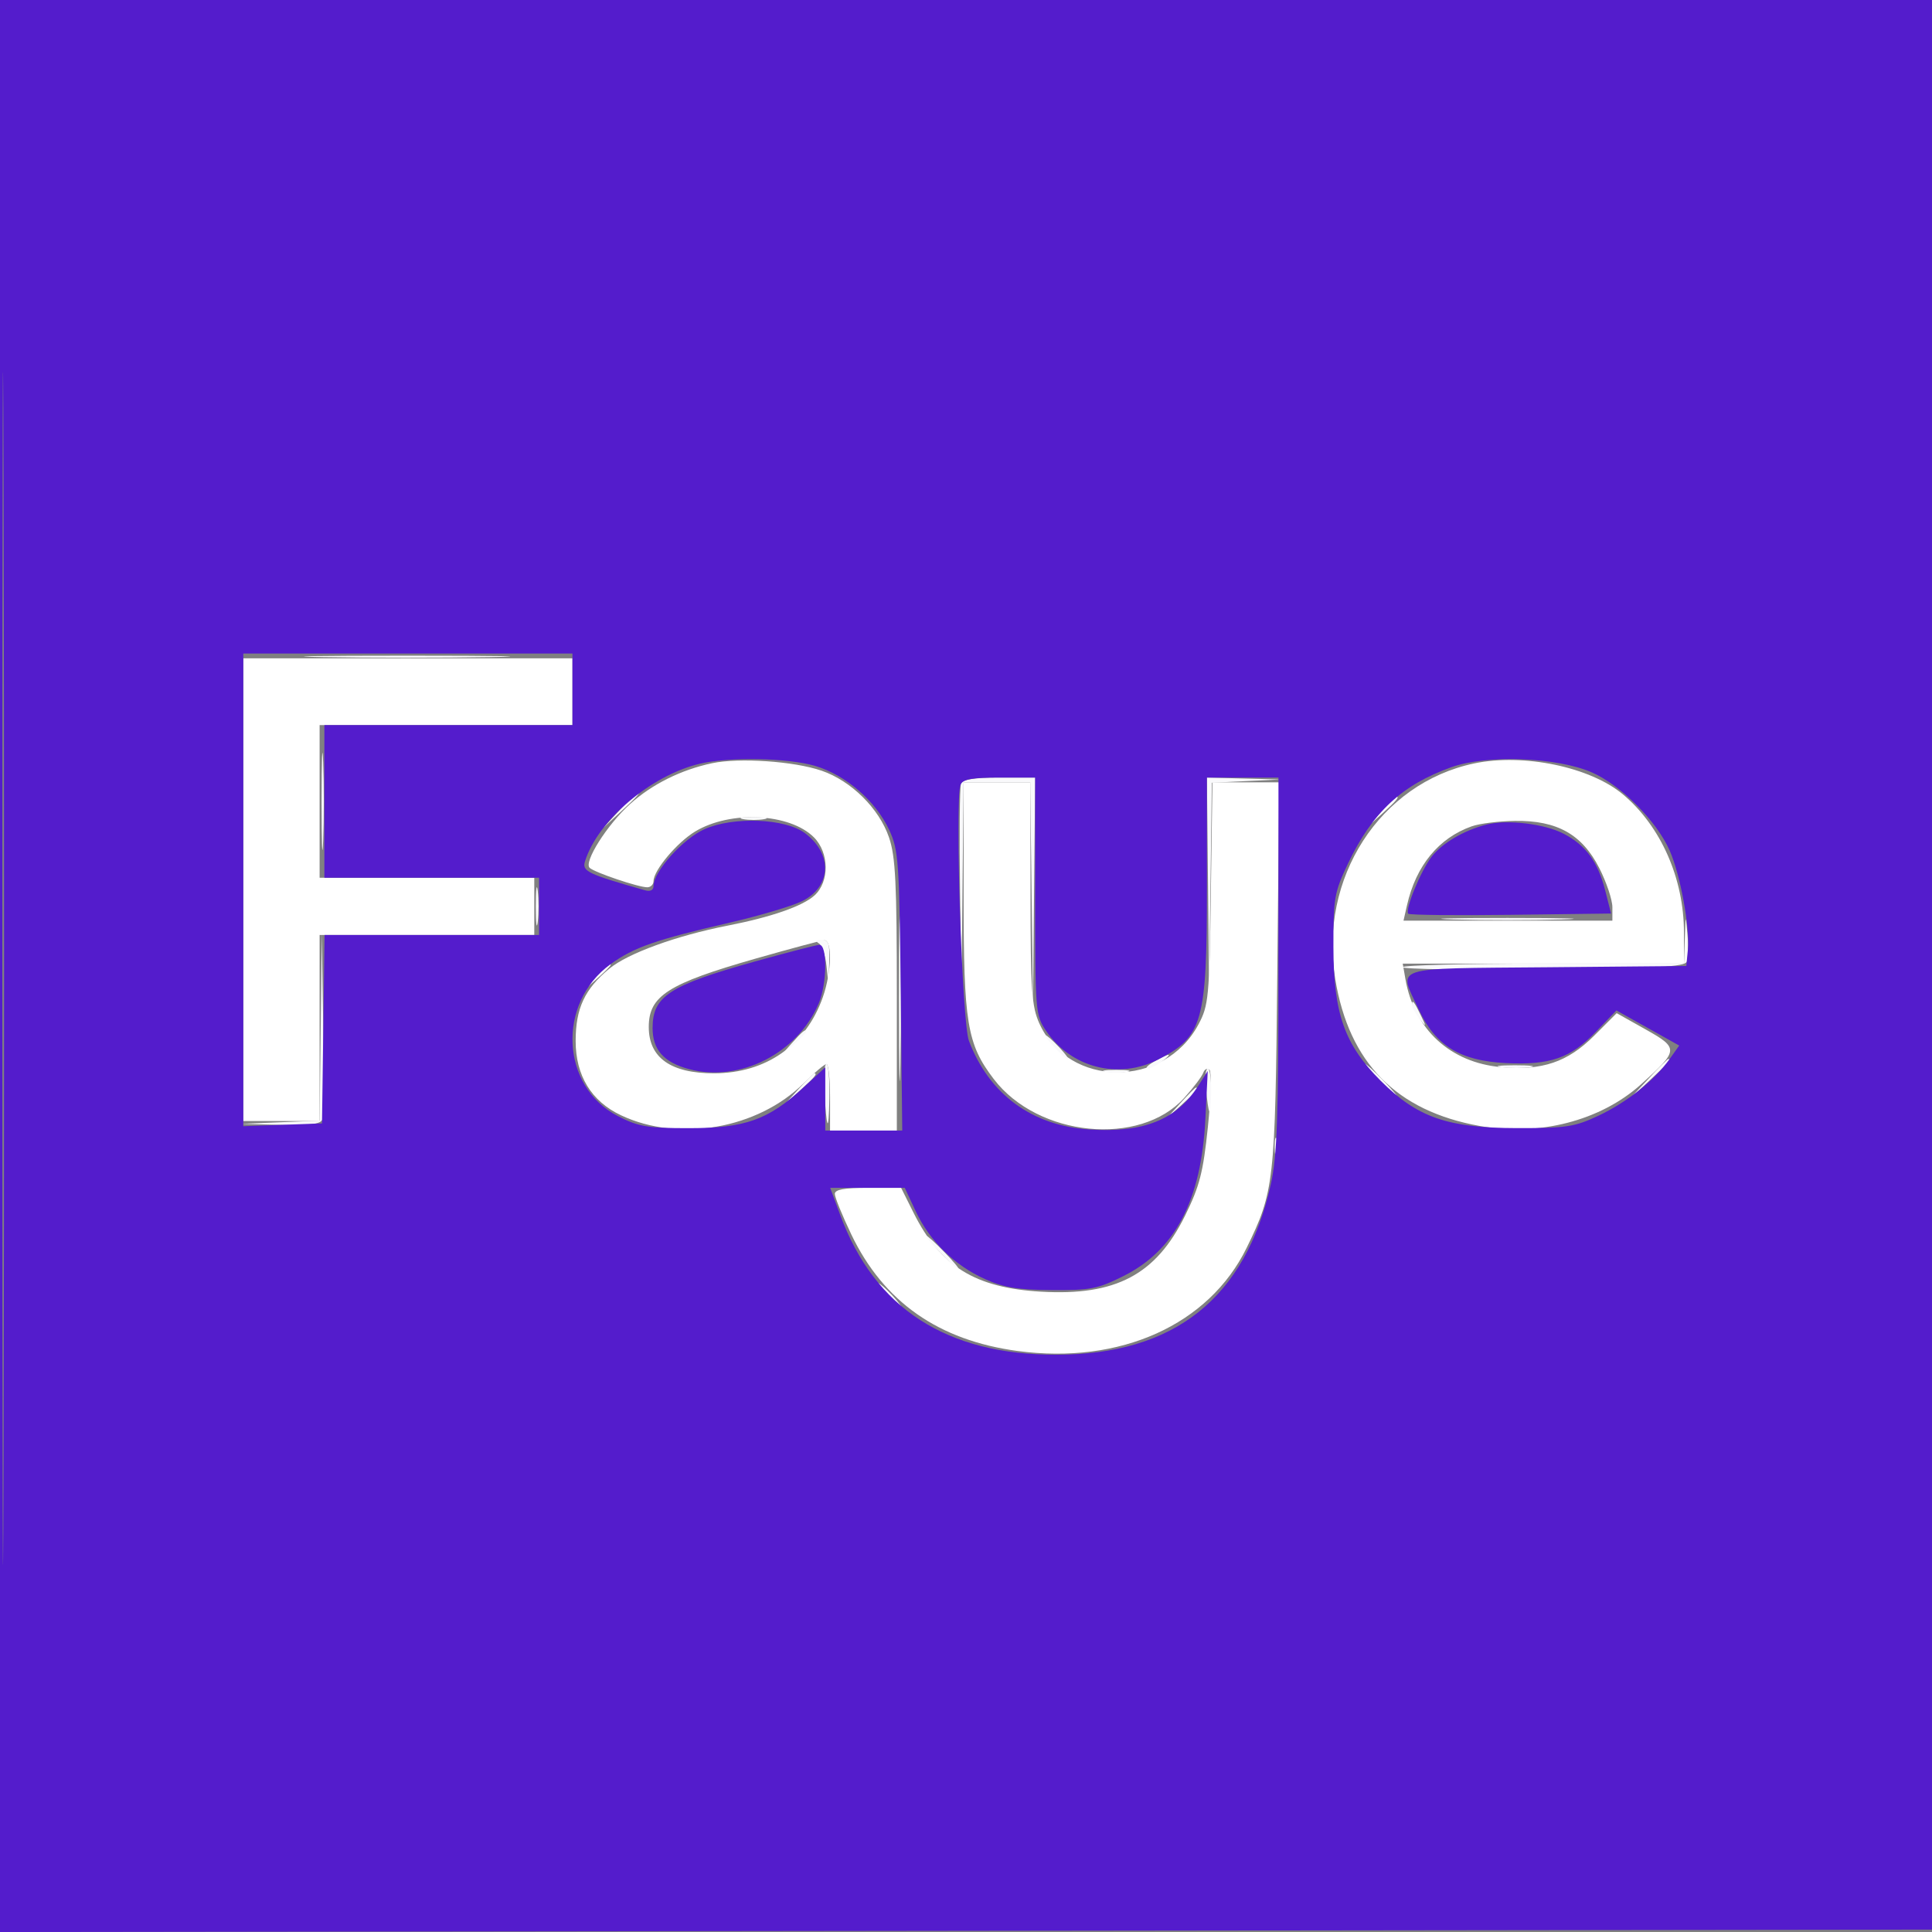
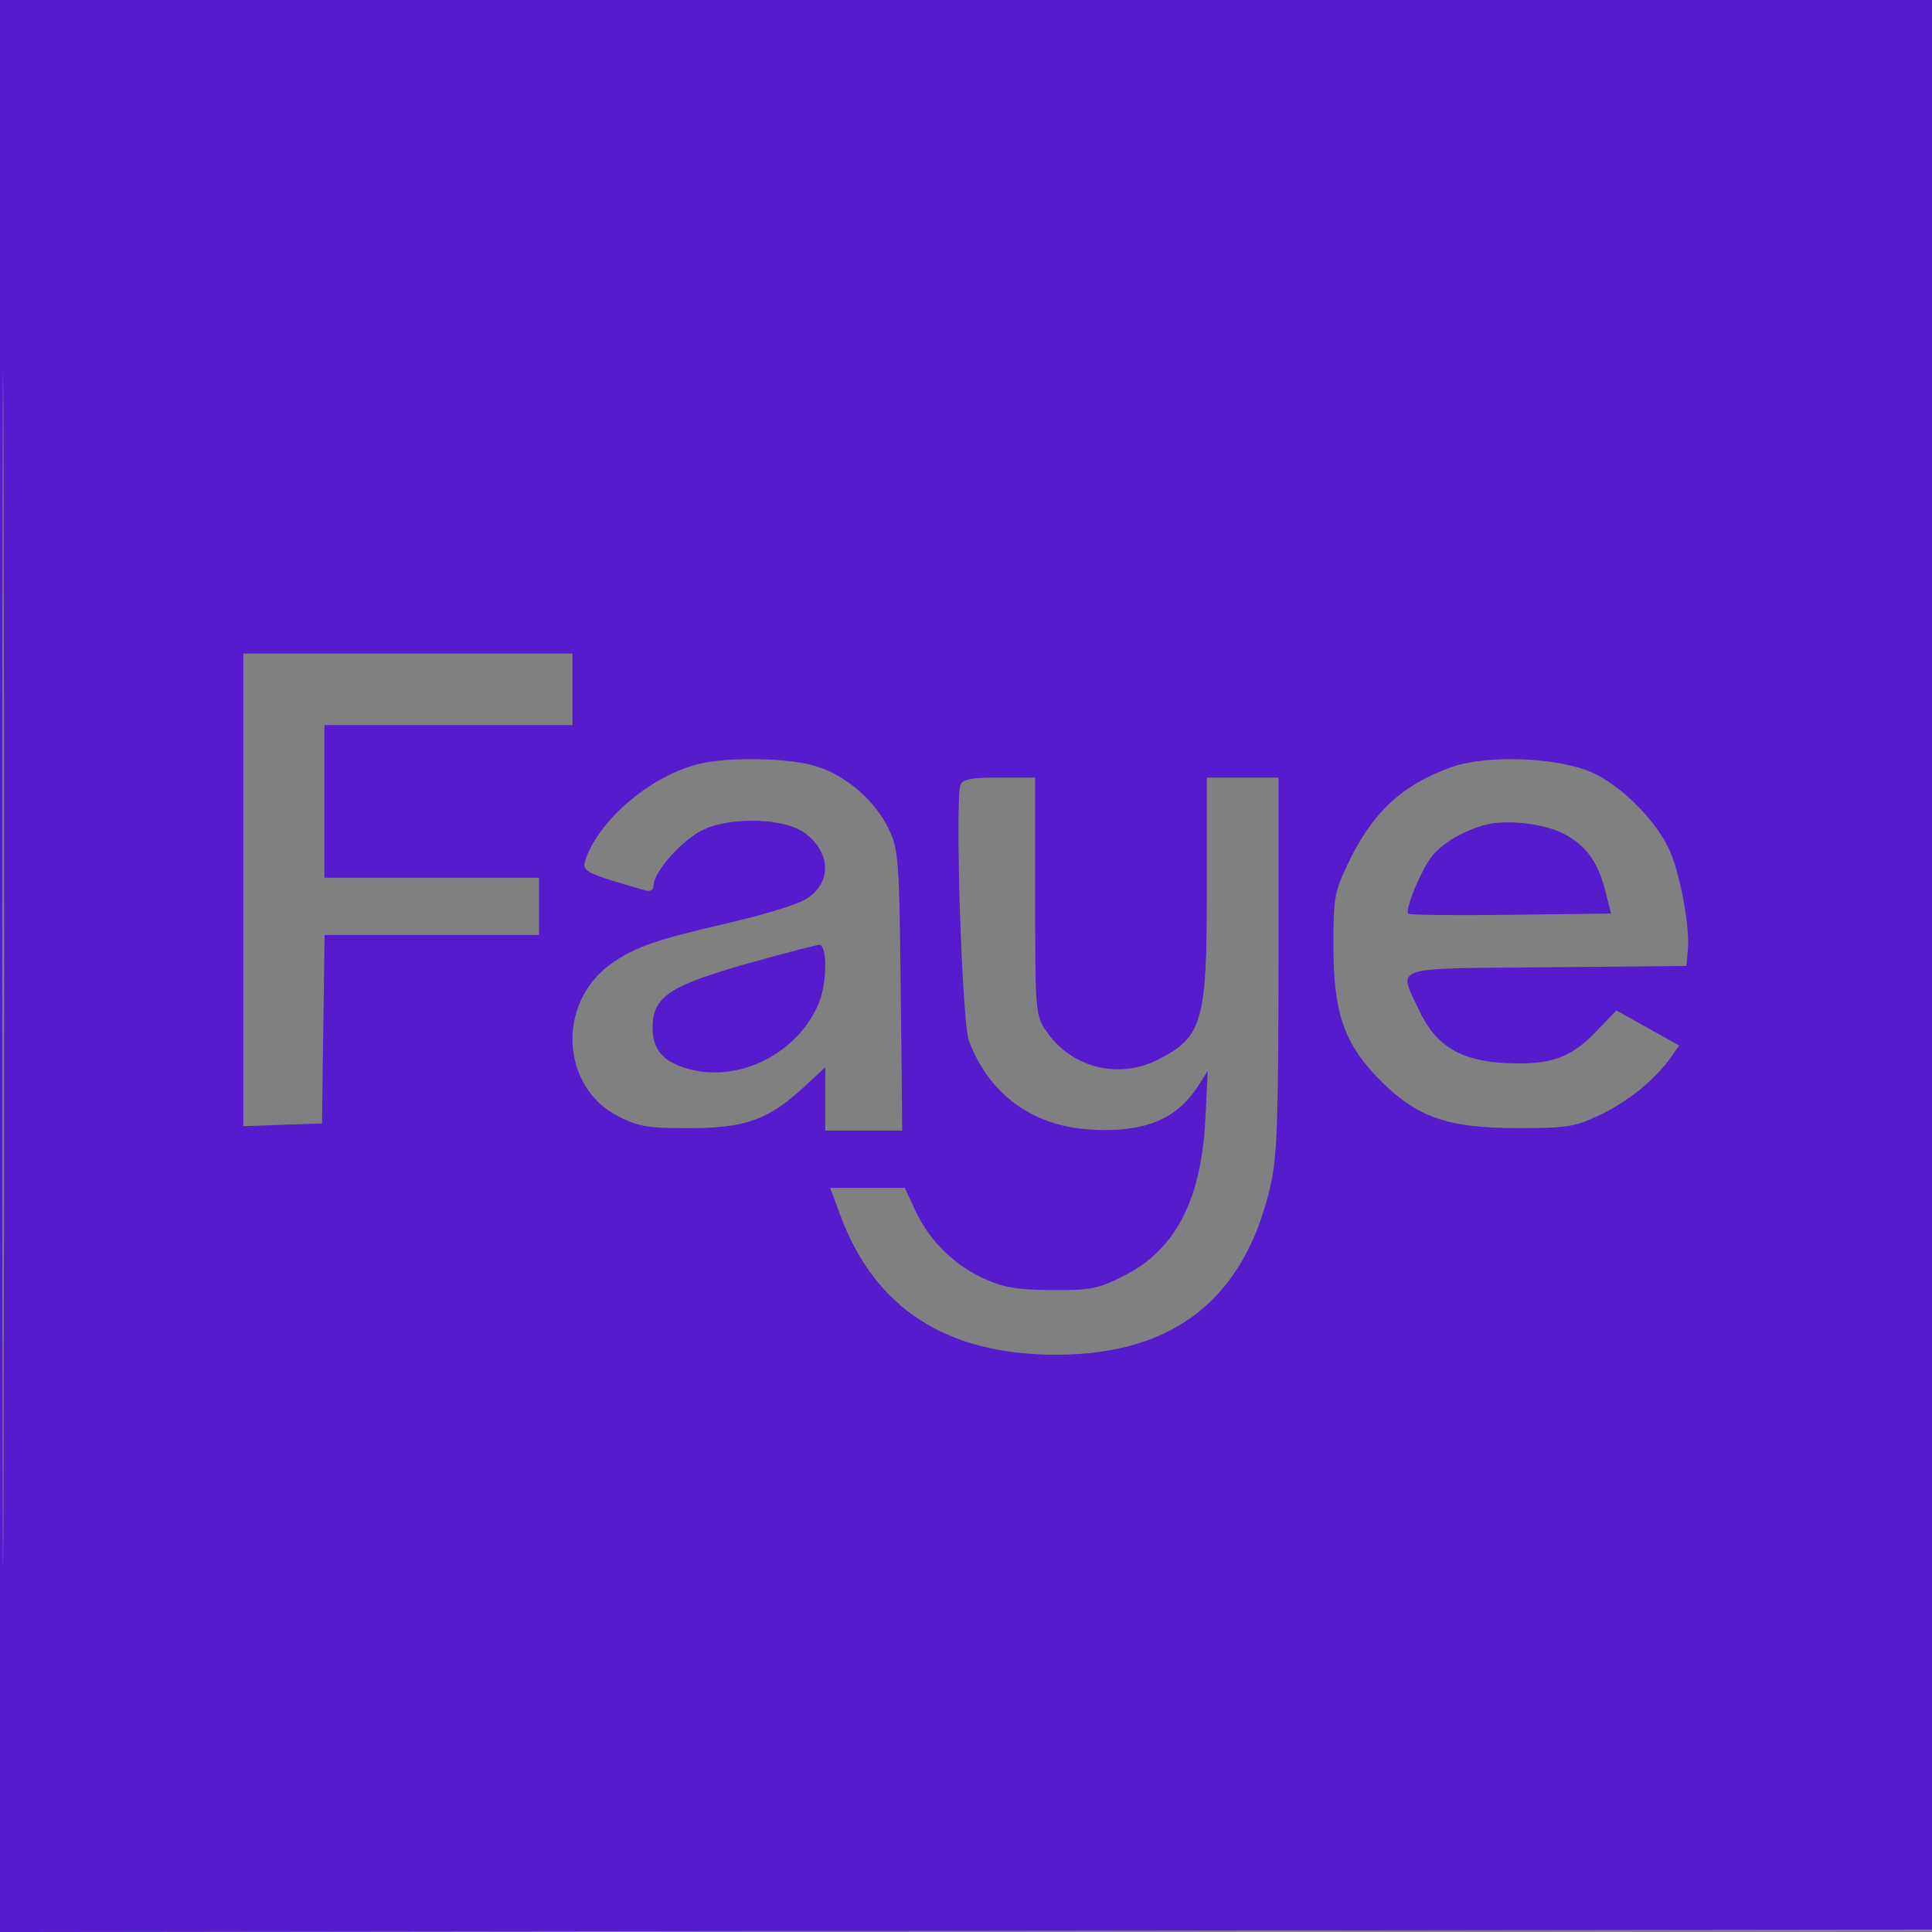
<svg xmlns="http://www.w3.org/2000/svg" width="405" height="405" viewBox="0 0 405 405" version="1.1">
  <rect x="0" y="0" width="405" height="405" fill="#808080" stroke="none" />
-   <path d="M 51 186.500 L 51 235 59 235 L 67 235 67 215.500 L 67 196 89.500 196 L 112 196 112 190 L 112 184 89.500 184 L 67 184 67 168 L 67 152 93.500 152 L 120 152 120 145 L 120 138 85.500 138 L 51 138 51 186.500 M 149.270 159.991 C 142.748 161.375, 136.666 164.404, 132.072 168.554 C 127.267 172.895, 122.305 180.745, 123.616 181.933 C 124.698 182.914, 133.852 186, 135.678 186 C 136.405 186, 137 185.412, 137 184.694 C 137 182.453, 141.914 176.603, 145.731 174.299 C 153.109 169.846, 165.549 170.458, 170.615 175.524 C 173.839 178.748, 173.906 184.826, 170.750 187.700 C 168.269 189.960, 161.693 192.246, 152.500 194.045 C 141.819 196.135, 131.612 199.850, 127.729 203.061 C 122.569 207.329, 120.678 211.385, 120.672 218.199 C 120.665 225.462, 123.954 230.855, 130.184 233.794 C 142.340 239.530, 158.839 236.630, 168.500 227.060 C 170.700 224.881, 172.838 223.076, 173.250 223.049 C 173.662 223.022, 174 226.150, 174 230 L 174 237 181 237 L 188 237 188 208.678 C 188 185.045, 187.728 179.559, 186.359 175.540 C 184.294 169.480, 178.423 163.675, 172.213 161.552 C 166.407 159.568, 154.939 158.787, 149.270 159.991 M 309.045 160.030 C 289.237 164.190, 276.410 184.091, 279.903 205.242 C 282.804 222.806, 292.681 232.859, 310.148 236.027 C 322.559 238.277, 335.503 234.949, 343.979 227.329 C 351.956 220.157, 351.991 219.739, 344.939 215.778 L 338.900 212.386 334.198 217.088 C 328.630 222.656, 323.264 224.471, 314.657 223.698 C 304.011 222.741, 296.461 215.790, 294.618 205.250 L 294.050 202 323.525 202 L 353 202 353 195.468 C 353 184.164, 348.168 173.216, 340.234 166.543 C 333.391 160.787, 319.377 157.860, 309.045 160.030 M 202 187.818 C 202 214.501, 202.716 218.850, 208.319 226.195 C 217.578 238.335, 238.939 240.451, 248.246 230.150 C 250.167 228.023, 251.961 225.657, 252.233 224.892 C 252.504 224.126, 253.095 223.845, 253.547 224.267 C 253.998 224.689, 253.843 230.089, 253.202 236.267 C 252.215 245.774, 251.483 248.621, 248.440 254.797 C 242.309 267.239, 233.912 271.678, 218.224 270.769 C 204.401 269.969, 197.117 265.464, 191.517 254.250 L 188.895 249 181.947 249 C 176.974 249, 175 249.363, 175 250.278 C 175 250.981, 176.561 254.814, 178.469 258.795 C 185.237 272.916, 196.768 280.988, 213.342 283.206 C 234.865 286.085, 253.426 277.720, 261.330 261.579 C 267.099 249.797, 267.316 247.864, 267.754 204.250 L 268.158 164 261.160 164 L 254.161 164 253.827 187.250 C 253.512 209.150, 253.361 210.747, 251.227 214.749 C 244.049 228.207, 224.040 228.105, 217.896 214.579 C 216.266 210.988, 216.041 207.718, 216.022 187.250 L 216 164 209 164 L 202 164 202 187.818 M 308.500 173.222 C 301.577 175.676, 296.836 181.459, 294.950 189.750 L 294.211 193 316.105 193 L 338 193 338 190.179 C 338 188.628, 336.762 184.932, 335.250 181.967 C 331.646 174.900, 326.405 171.965, 317.593 172.079 C 314.242 172.122, 310.150 172.637, 308.500 173.222 M 158.500 200.920 C 140.016 206.191, 136 208.755, 136 215.288 C 136 221.732, 140.623 225.006, 149.700 224.990 C 160.570 224.972, 168.927 219.126, 172.480 209.056 C 174.355 203.744, 174.508 196.957, 172.750 197.107 C 172.063 197.165, 165.650 198.882, 158.500 200.920" stroke="none" fill="#ffffff" fill-rule="evenodd" />
-   <path d="M 67.685 137.748 C 77.138 137.912, 92.888 137.913, 102.685 137.749 C 112.483 137.585, 104.750 137.451, 85.500 137.450 C 66.250 137.450, 58.233 137.584, 67.685 137.748 M 67.407 168 C 67.407 177.075, 67.559 180.787, 67.744 176.250 C 67.929 171.713, 67.929 164.287, 67.744 159.750 C 67.559 155.213, 67.407 158.925, 67.407 168 M 201.448 164.275 C 201.179 164.976, 201.090 175.213, 201.250 187.025 L 201.542 208.500 201.771 186.250 L 202 164 208.982 164 L 215.964 164 216.251 187.750 L 216.538 211.500 216.769 187.250 L 217 163 209.469 163 C 204.288 163, 201.785 163.398, 201.448 164.275 M 253.229 185.250 L 253.459 207.500 253.749 185.793 L 254.039 164.087 261.269 163.742 L 268.500 163.397 260.750 163.199 L 253 163 253.229 185.250 M 129.946 169.750 L 126.500 173.500 130.250 170.054 C 133.740 166.846, 134.460 166, 133.696 166 C 133.529 166, 131.842 167.688, 129.946 169.750 M 289.437 170.250 L 286.500 173.500 289.750 170.563 C 292.779 167.825, 293.460 167, 292.687 167 C 292.515 167, 291.052 168.463, 289.437 170.250 M 155.750 171.706 C 156.988 171.944, 159.012 171.944, 160.250 171.706 C 161.488 171.467, 160.475 171.272, 158 171.272 C 155.525 171.272, 154.512 171.467, 155.750 171.706 M 188.440 209.500 C 188.440 224.900, 188.579 231.060, 188.748 223.189 C 188.917 215.319, 188.917 202.719, 188.747 195.189 C 188.578 187.660, 188.439 194.100, 188.440 209.500 M 112.320 190 C 112.320 193.575, 112.502 195.037, 112.723 193.250 C 112.945 191.463, 112.945 188.537, 112.723 186.750 C 112.502 184.963, 112.320 186.425, 112.320 190 M 304.750 192.747 C 310.938 192.922, 321.063 192.922, 327.250 192.747 C 333.438 192.571, 328.375 192.428, 316 192.428 C 303.625 192.428, 298.563 192.571, 304.750 192.747 M 353.175 196.750 L 353 202 323.500 202 C 307.275 202, 294 202.338, 293.999 202.750 C 293.999 203.162, 307.293 203.374, 323.542 203.221 C 347.296 202.996, 353.187 202.676, 353.606 201.585 C 353.892 200.839, 353.951 198.265, 353.738 195.864 C 353.354 191.550, 353.347 191.560, 353.175 196.750 M 67.227 215.210 L 67 234.919 58.750 235.256 L 50.500 235.593 58.781 235.796 C 64.744 235.943, 67.200 235.641, 67.554 234.719 C 67.825 234.015, 67.912 224.902, 67.749 214.469 L 67.453 195.500 67.227 215.210 M 171.676 197.778 C 172.322 198.190, 173.034 200.320, 173.257 202.513 C 173.660 206.462, 173.665 206.455, 173.832 201.750 C 173.971 197.824, 173.697 197.003, 172.250 197.015 C 171.093 197.025, 170.898 197.284, 171.676 197.778 M 124.924 204.750 L 122.500 207.500 125.250 205.076 C 126.763 203.742, 128 202.505, 128 202.326 C 128 201.541, 127.190 202.180, 124.924 204.750 M 296 210.642 C 296 211.179, 296.700 212.491, 297.555 213.559 C 299.022 215.389, 299.042 215.357, 297.920 213 C 296.462 209.939, 296 209.372, 296 210.642 M 165.924 218.750 L 163.500 221.500 166.250 219.076 C 167.762 217.742, 169 216.505, 169 216.326 C 169 215.541, 168.190 216.180, 165.924 218.750 M 221 219.500 C 222.292 220.875, 223.574 222, 223.849 222 C 224.124 222, 223.292 220.875, 222 219.500 C 220.708 218.125, 219.426 217, 219.151 217 C 218.876 217, 219.708 218.125, 221 219.500 M 242 222.500 C 240.625 223.286, 239.976 223.945, 240.559 223.965 C 241.141 223.984, 242.491 223.339, 243.559 222.532 C 246.028 220.664, 245.239 220.648, 242 222.500 M 345.453 226.250 L 341.500 230.500 345.750 226.547 C 349.702 222.871, 350.460 222, 349.703 222 C 349.540 222, 347.627 223.912, 345.453 226.250 M 172.789 228.249 C 173.273 237.052, 173.720 237.885, 173.864 230.250 C 173.939 226.262, 173.662 223, 173.250 222.999 C 172.838 222.999, 172.630 225.362, 172.789 228.249 M 289 226.500 C 290.866 228.425, 292.617 230, 292.892 230 C 293.167 230, 291.866 228.425, 290 226.500 C 288.134 224.575, 286.383 223, 286.108 223 C 285.833 223, 287.134 224.575, 289 226.500 M 314.768 223.725 C 316.565 223.947, 319.265 223.943, 320.768 223.715 C 322.271 223.486, 320.800 223.304, 317.500 223.310 C 314.200 223.315, 312.971 223.502, 314.768 223.725 M 231.750 224.706 C 232.988 224.944, 235.012 224.944, 236.250 224.706 C 237.488 224.467, 236.475 224.272, 234 224.272 C 231.525 224.272, 230.512 224.467, 231.750 224.706 M 252.758 227.750 C 253.370 234.181, 253.763 234.705, 253.884 229.250 C 253.948 226.363, 253.640 224, 253.201 224 C 252.761 224, 252.562 225.688, 252.758 227.750 M 167.437 228.250 L 164.500 231.500 167.750 228.563 C 170.779 225.825, 171.460 225, 170.687 225 C 170.515 225, 169.052 226.463, 167.437 228.250 M 247.437 231.250 L 244.500 234.500 247.750 231.563 C 250.779 228.825, 251.460 228, 250.687 228 C 250.515 228, 249.052 229.463, 247.437 231.250 M 267.195 240.500 C 267.215 242.150, 267.439 242.704, 267.693 241.731 C 267.947 240.758, 267.930 239.408, 267.656 238.731 C 267.382 238.054, 267.175 238.850, 267.195 240.500 M 197 262.500 C 198.866 264.425, 200.617 266, 200.892 266 C 201.167 266, 199.866 264.425, 198 262.500 C 196.134 260.575, 194.383 259, 194.108 259 C 193.833 259, 195.134 260.575, 197 262.500 M 186 271.500 C 187.292 272.875, 188.574 274, 188.849 274 C 189.124 274, 188.292 272.875, 187 271.500 C 185.708 270.125, 184.426 269, 184.151 269 C 183.876 269, 184.708 270.125, 186 271.500" stroke="none" fill="#f9f9fb" fill-rule="evenodd" />
  <path d="M 0 202.502 L 0 405.005 202.750 404.752 L 405.500 404.500 405.752 202.250 L 406.005 0 203.002 0 L 0 0 0 202.502 M 0.490 203 C 0.490 314.375, 0.607 359.937, 0.750 304.250 C 0.893 248.562, 0.893 157.437, 0.750 101.750 C 0.607 46.062, 0.490 91.625, 0.490 203 M 51 186.540 L 51 236.081 59.250 235.790 L 67.500 235.500 67.771 215.750 L 68.042 196 90.521 196 L 113 196 113 190 L 113 184 90.500 184 L 68 184 68 168 L 68 152 94 152 L 120 152 120 144.500 L 120 137 85.500 137 L 51 137 51 186.540 M 146.734 160.088 C 136.483 162.503, 125.308 171.996, 122.628 180.565 C 121.979 182.642, 123.154 183.207, 135.250 186.638 C 136.327 186.944, 137 186.590, 137 185.717 C 137 182.689, 143.185 175.806, 147.702 173.808 C 153.756 171.129, 164.583 171.555, 168.718 174.633 C 174.555 178.979, 174.324 185.786, 168.234 188.861 C 166.180 189.899, 159.325 191.942, 153 193.403 C 137.428 196.999, 132.870 198.587, 127.996 202.118 C 116.689 210.309, 117.541 227.804, 129.546 233.975 C 133.839 236.182, 135.719 236.499, 144.479 236.493 C 156.215 236.486, 161.045 234.765, 168.426 227.962 L 173 223.745 173 230.373 L 173 237 181.068 237 L 189.135 237 188.818 207.750 C 188.522 180.561, 188.353 178.183, 186.410 174 C 183.575 167.895, 177.300 162.464, 170.878 160.556 C 165.229 158.879, 152.883 158.639, 146.734 160.088 M 304.300 160.806 C 293.897 164.512, 287.679 170.297, 282.590 181 C 279.712 187.055, 279.501 188.253, 279.521 198.500 C 279.547 212.482, 281.838 218.969, 289.435 226.565 C 297.125 234.256, 303.476 236.460, 318 236.482 C 328.316 236.497, 330.071 236.231, 335.046 233.898 C 340.998 231.107, 346.813 226.476, 350.020 221.972 L 352.010 219.178 345.424 215.495 L 338.838 211.811 334.552 216.284 C 329.241 221.827, 324.934 223.316, 315.576 222.844 C 306.087 222.365, 300.929 219.193, 297.434 211.686 C 293.099 202.376, 291.023 203.066, 324.250 202.765 L 353.500 202.500 353.825 199.092 C 354.273 194.398, 352.247 183.371, 350.002 178.283 C 347.285 172.125, 339.784 164.592, 333.714 161.924 C 326.445 158.729, 311.701 158.169, 304.300 160.806 M 201.356 164.516 C 200.142 167.677, 201.667 214.373, 203.108 218.178 C 207.355 229.400, 216.352 236.005, 228.433 236.773 C 239.774 237.493, 246.637 234.725, 251.201 227.589 L 253.176 224.500 252.683 234.500 C 251.840 251.578, 246.383 262.058, 235.500 267.500 C 230.123 270.188, 228.565 270.494, 220.500 270.440 C 213.424 270.394, 210.431 269.902, 206.500 268.141 C 200.106 265.277, 194.896 260.183, 191.969 253.934 L 189.658 249 181.843 249 L 174.028 249 176.156 254.750 C 183.392 274.303, 198.446 284.018, 221.460 283.988 C 246.186 283.956, 261.032 272.163, 266.385 248.303 C 267.721 242.348, 268 234.362, 268 202.053 L 268 163 260.500 163 L 253 163 253 186.032 C 253 214.221, 252.115 217.347, 242.790 222.106 C 234.428 226.374, 224.497 223.828, 219.274 216.078 C 217.060 212.794, 217 212.046, 217 187.852 L 217 163 209.469 163 C 203.662 163, 201.804 163.347, 201.356 164.516 M 311.500 172.880 C 306.823 174.104, 302.367 176.718, 300.149 179.538 C 297.876 182.427, 294.441 190.775, 295.209 191.543 C 295.483 191.817, 305.161 191.919, 316.715 191.770 L 337.723 191.500 336.495 186.667 C 334.968 180.658, 332.426 177.177, 327.820 174.787 C 323.713 172.655, 315.864 171.738, 311.500 172.880 M 158.194 201.572 C 140.288 206.570, 136.800 208.840, 136.800 215.500 C 136.800 220.047, 139.132 222.689, 144.398 224.107 C 155.064 226.979, 167.244 220.801, 171.652 210.282 C 173.392 206.129, 173.458 197.975, 171.750 198.069 C 171.063 198.107, 164.962 199.683, 158.194 201.572" stroke="none" fill="#541ccc" fill-rule="evenodd" />
</svg>